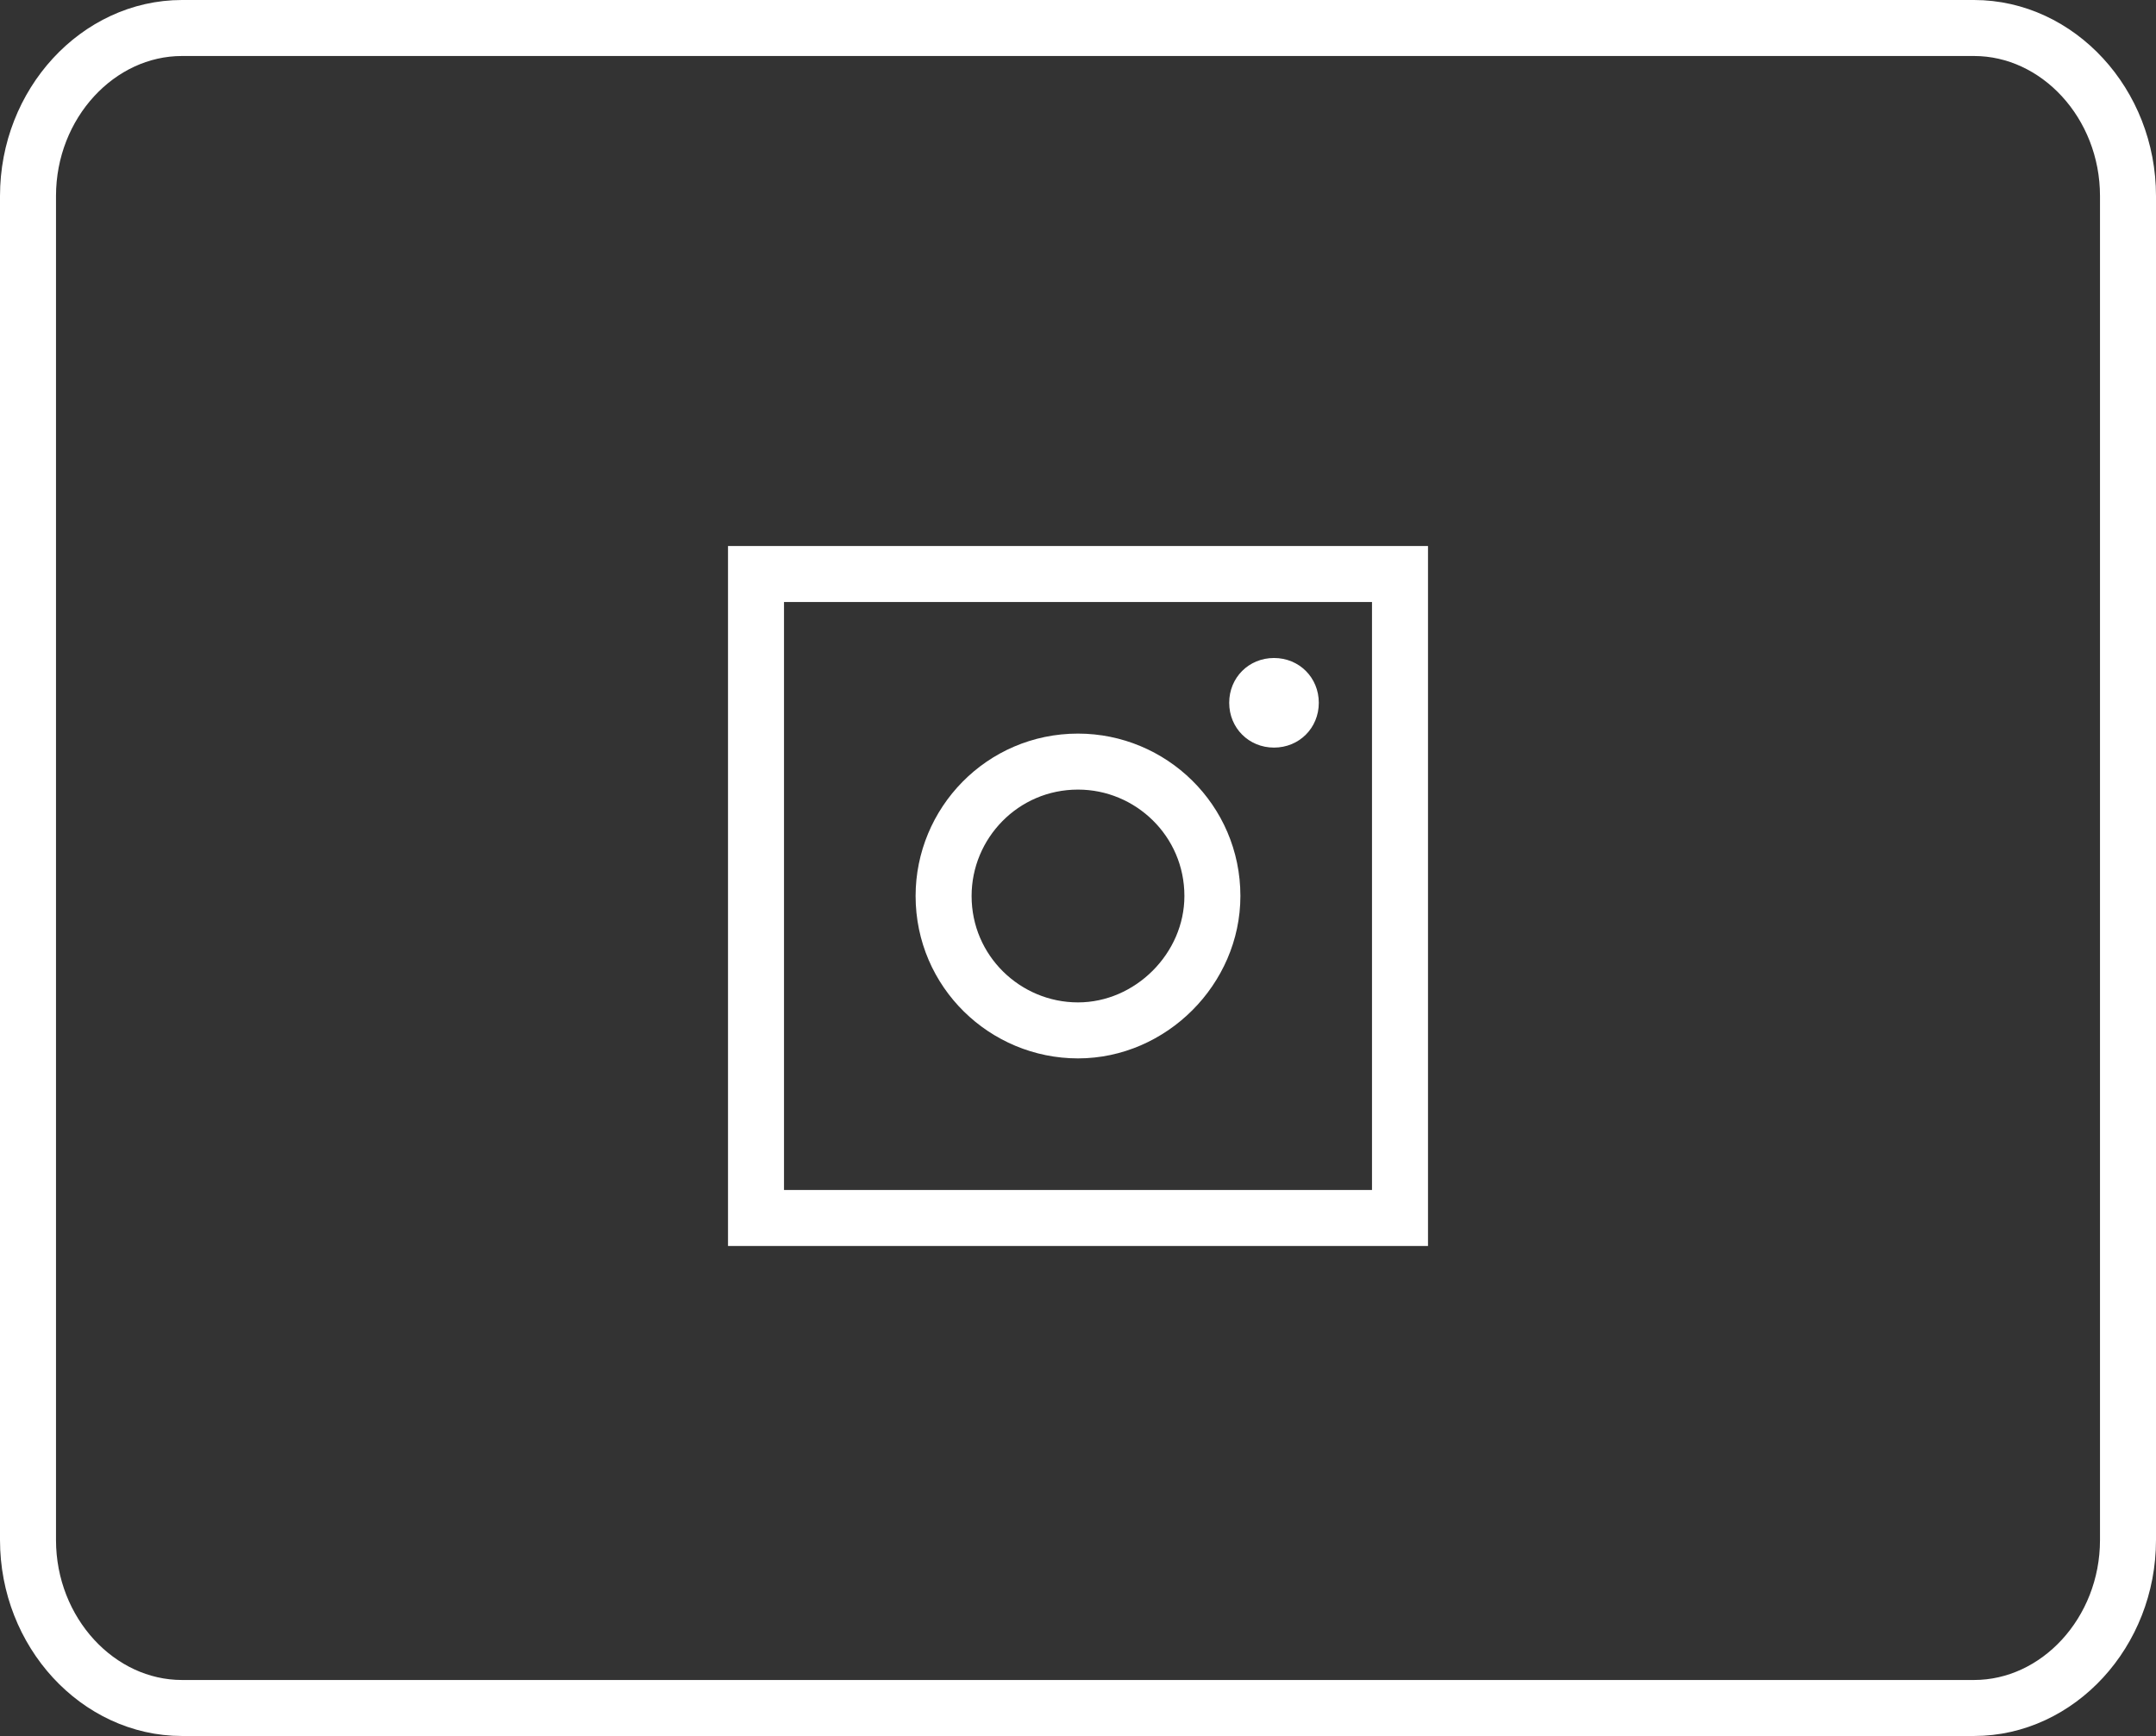
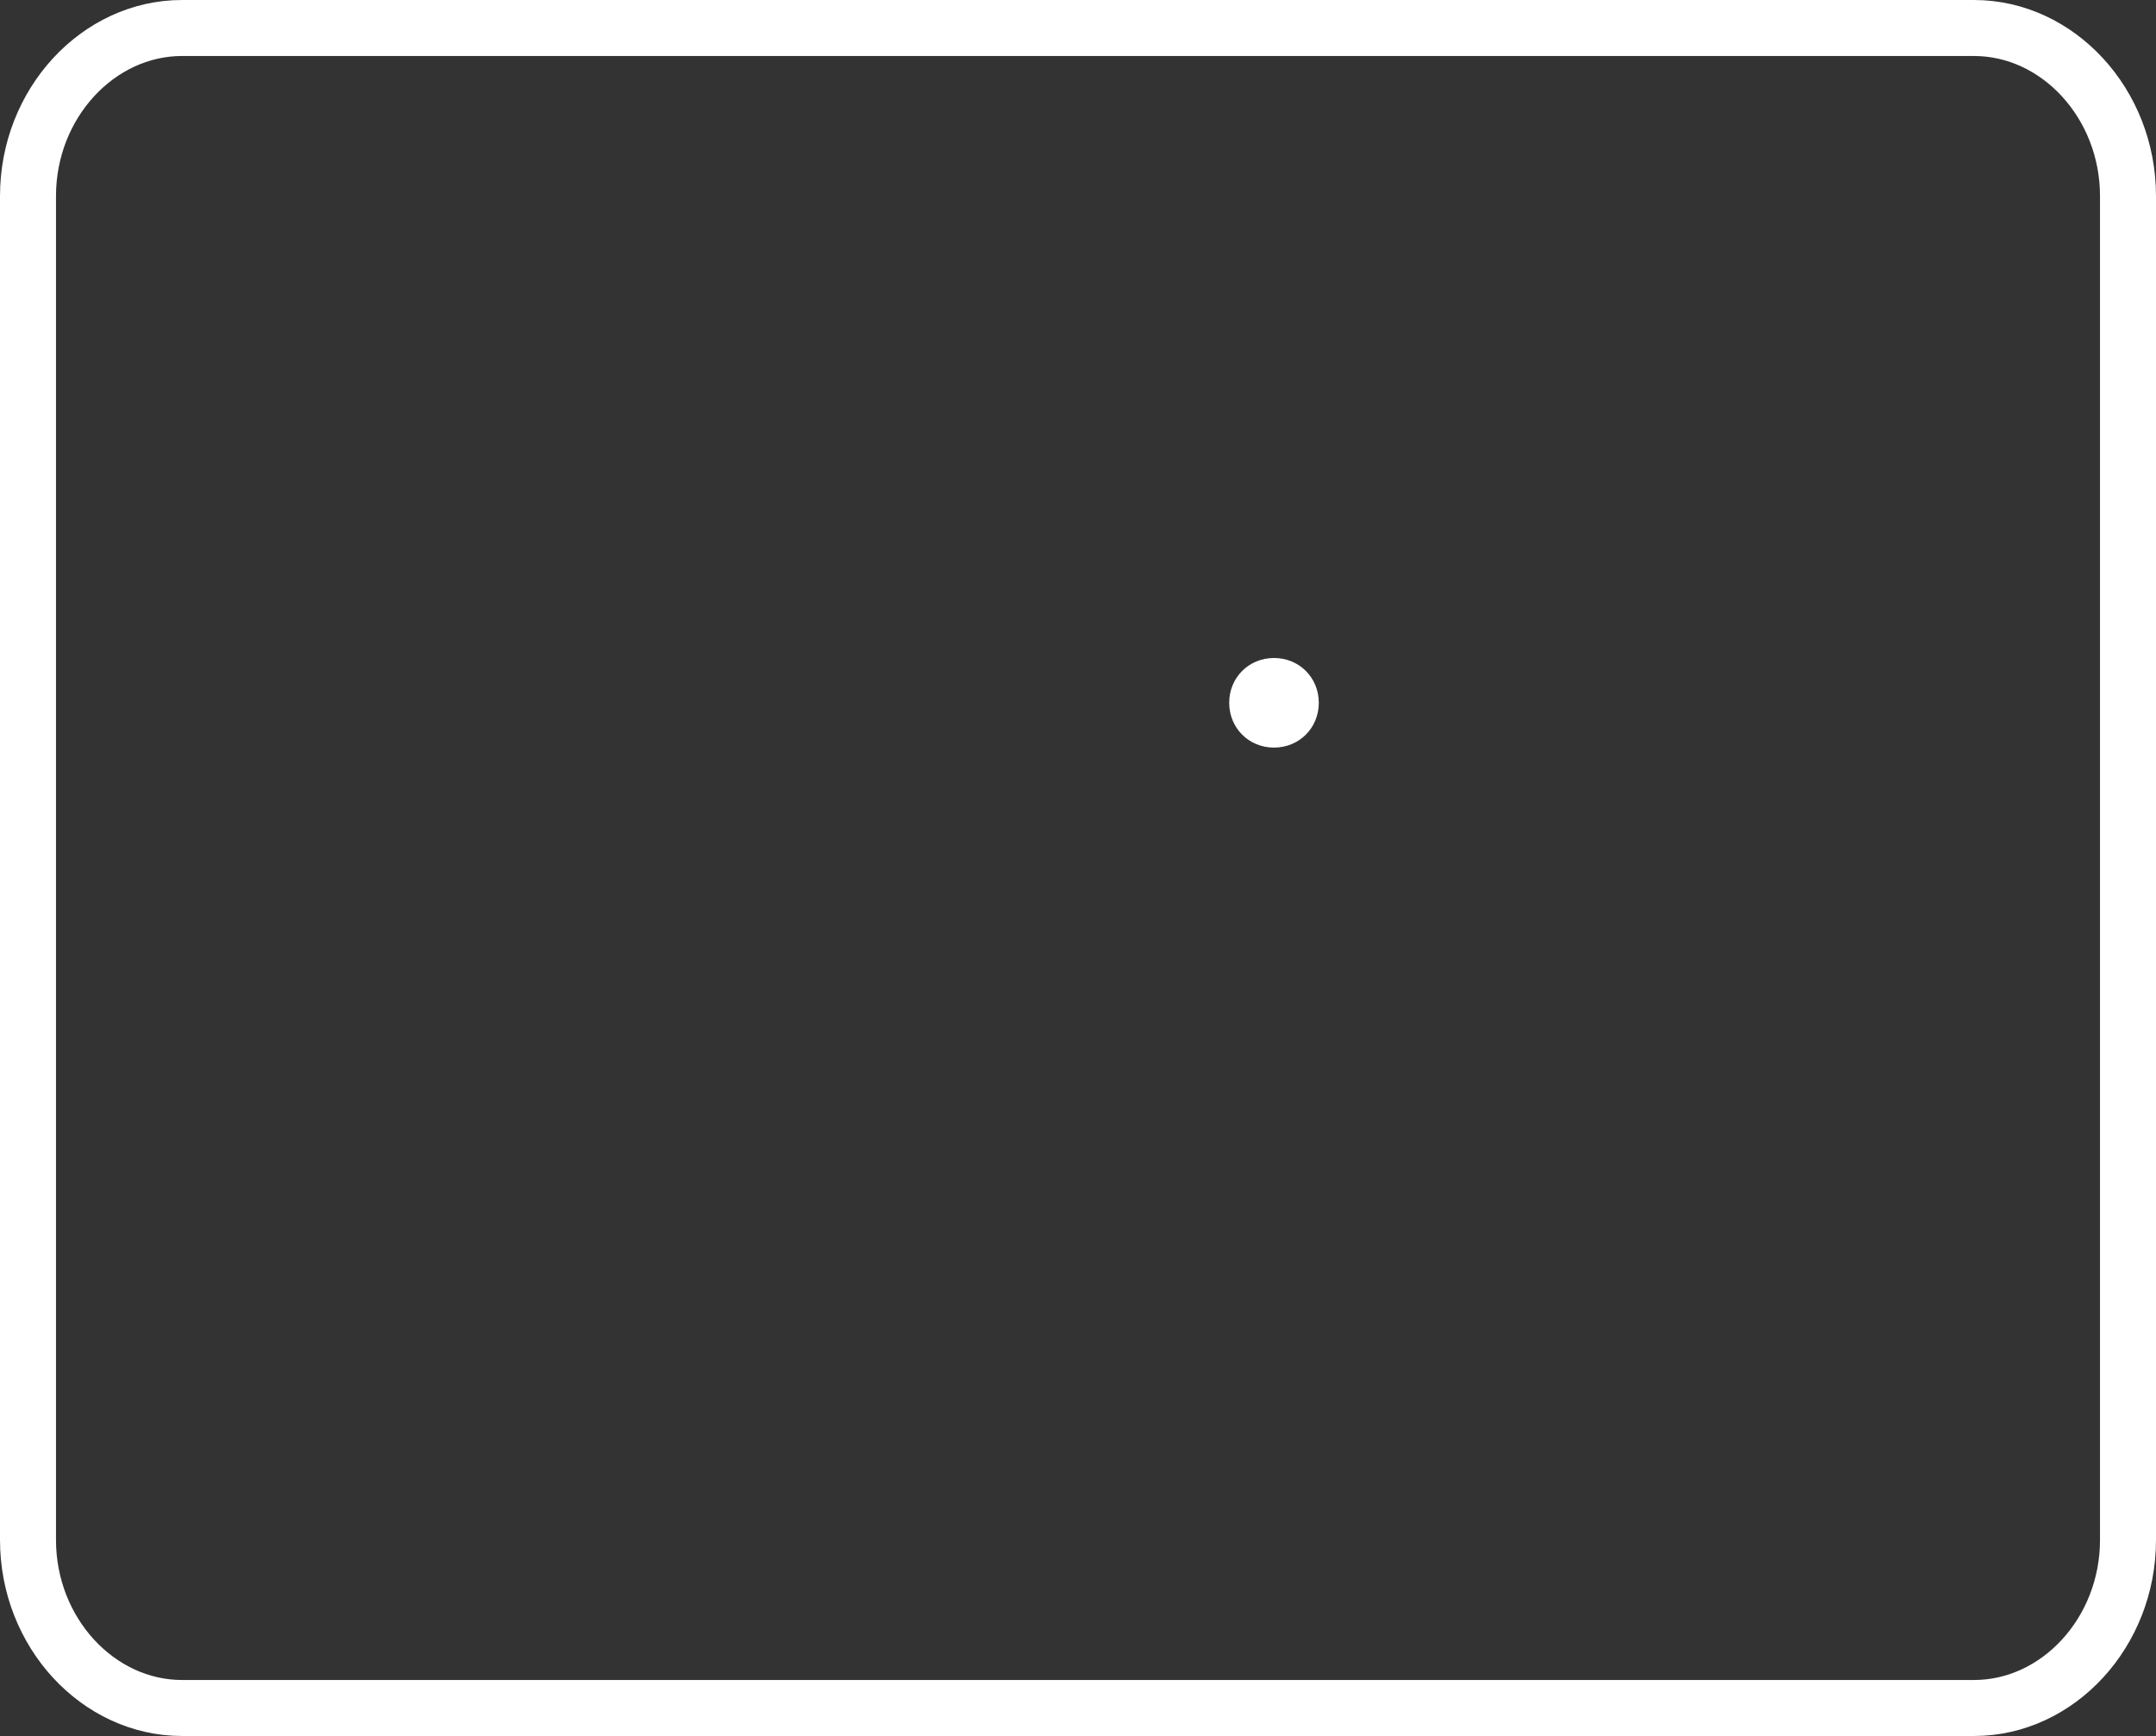
<svg xmlns="http://www.w3.org/2000/svg" version="1.1" id="Layer_1" x="0px" y="0px" viewBox="0 0 77 62" style="enable-background:new 0 0 77 62;" xml:space="preserve">
  <rect x="0" y="0" width="77" height="62" fill="#333333" stroke="none" />
  <style type="text/css">
	.st0{fill:none;stroke:#FFFFFF;stroke-width:2;stroke-miterlimit:10;}
	.st1{fill-rule:evenodd;clip-rule:evenodd;fill:none;stroke:#FFFFFF;stroke-width:2;stroke-miterlimit:10;}
	.st2{fill-rule:evenodd;clip-rule:evenodd;fill:#FFFFFF;}
</style>
  <path class="st0" d="M70.5,61h-64c-3,0-5.5-2.7-5.5-6V7c0-3.3,2.5-6,5.5-6h64c3,0,5.5,2.7,5.5,6v48C76,58.3,73.5,61,70.5,61z" />
-   <path class="st1" d="M38.5,36.8c-2.6,0-4.8-2.1-4.8-4.8c0-2.6,2.1-4.8,4.8-4.8c2.6,0,4.8,2.1,4.8,4.8C43.3,34.6,41.1,36.8,38.5,36.8  z M27,43.5h23v-23H27V43.5z" />
  <path class="st2" d="M45.5,26.7c-0.9,0-1.6-0.7-1.6-1.6c0-0.9,0.7-1.6,1.6-1.6c0.9,0,1.6,0.7,1.6,1.6c0,0,0,0,0,0  C47.1,26,46.4,26.7,45.5,26.7z" />
</svg>